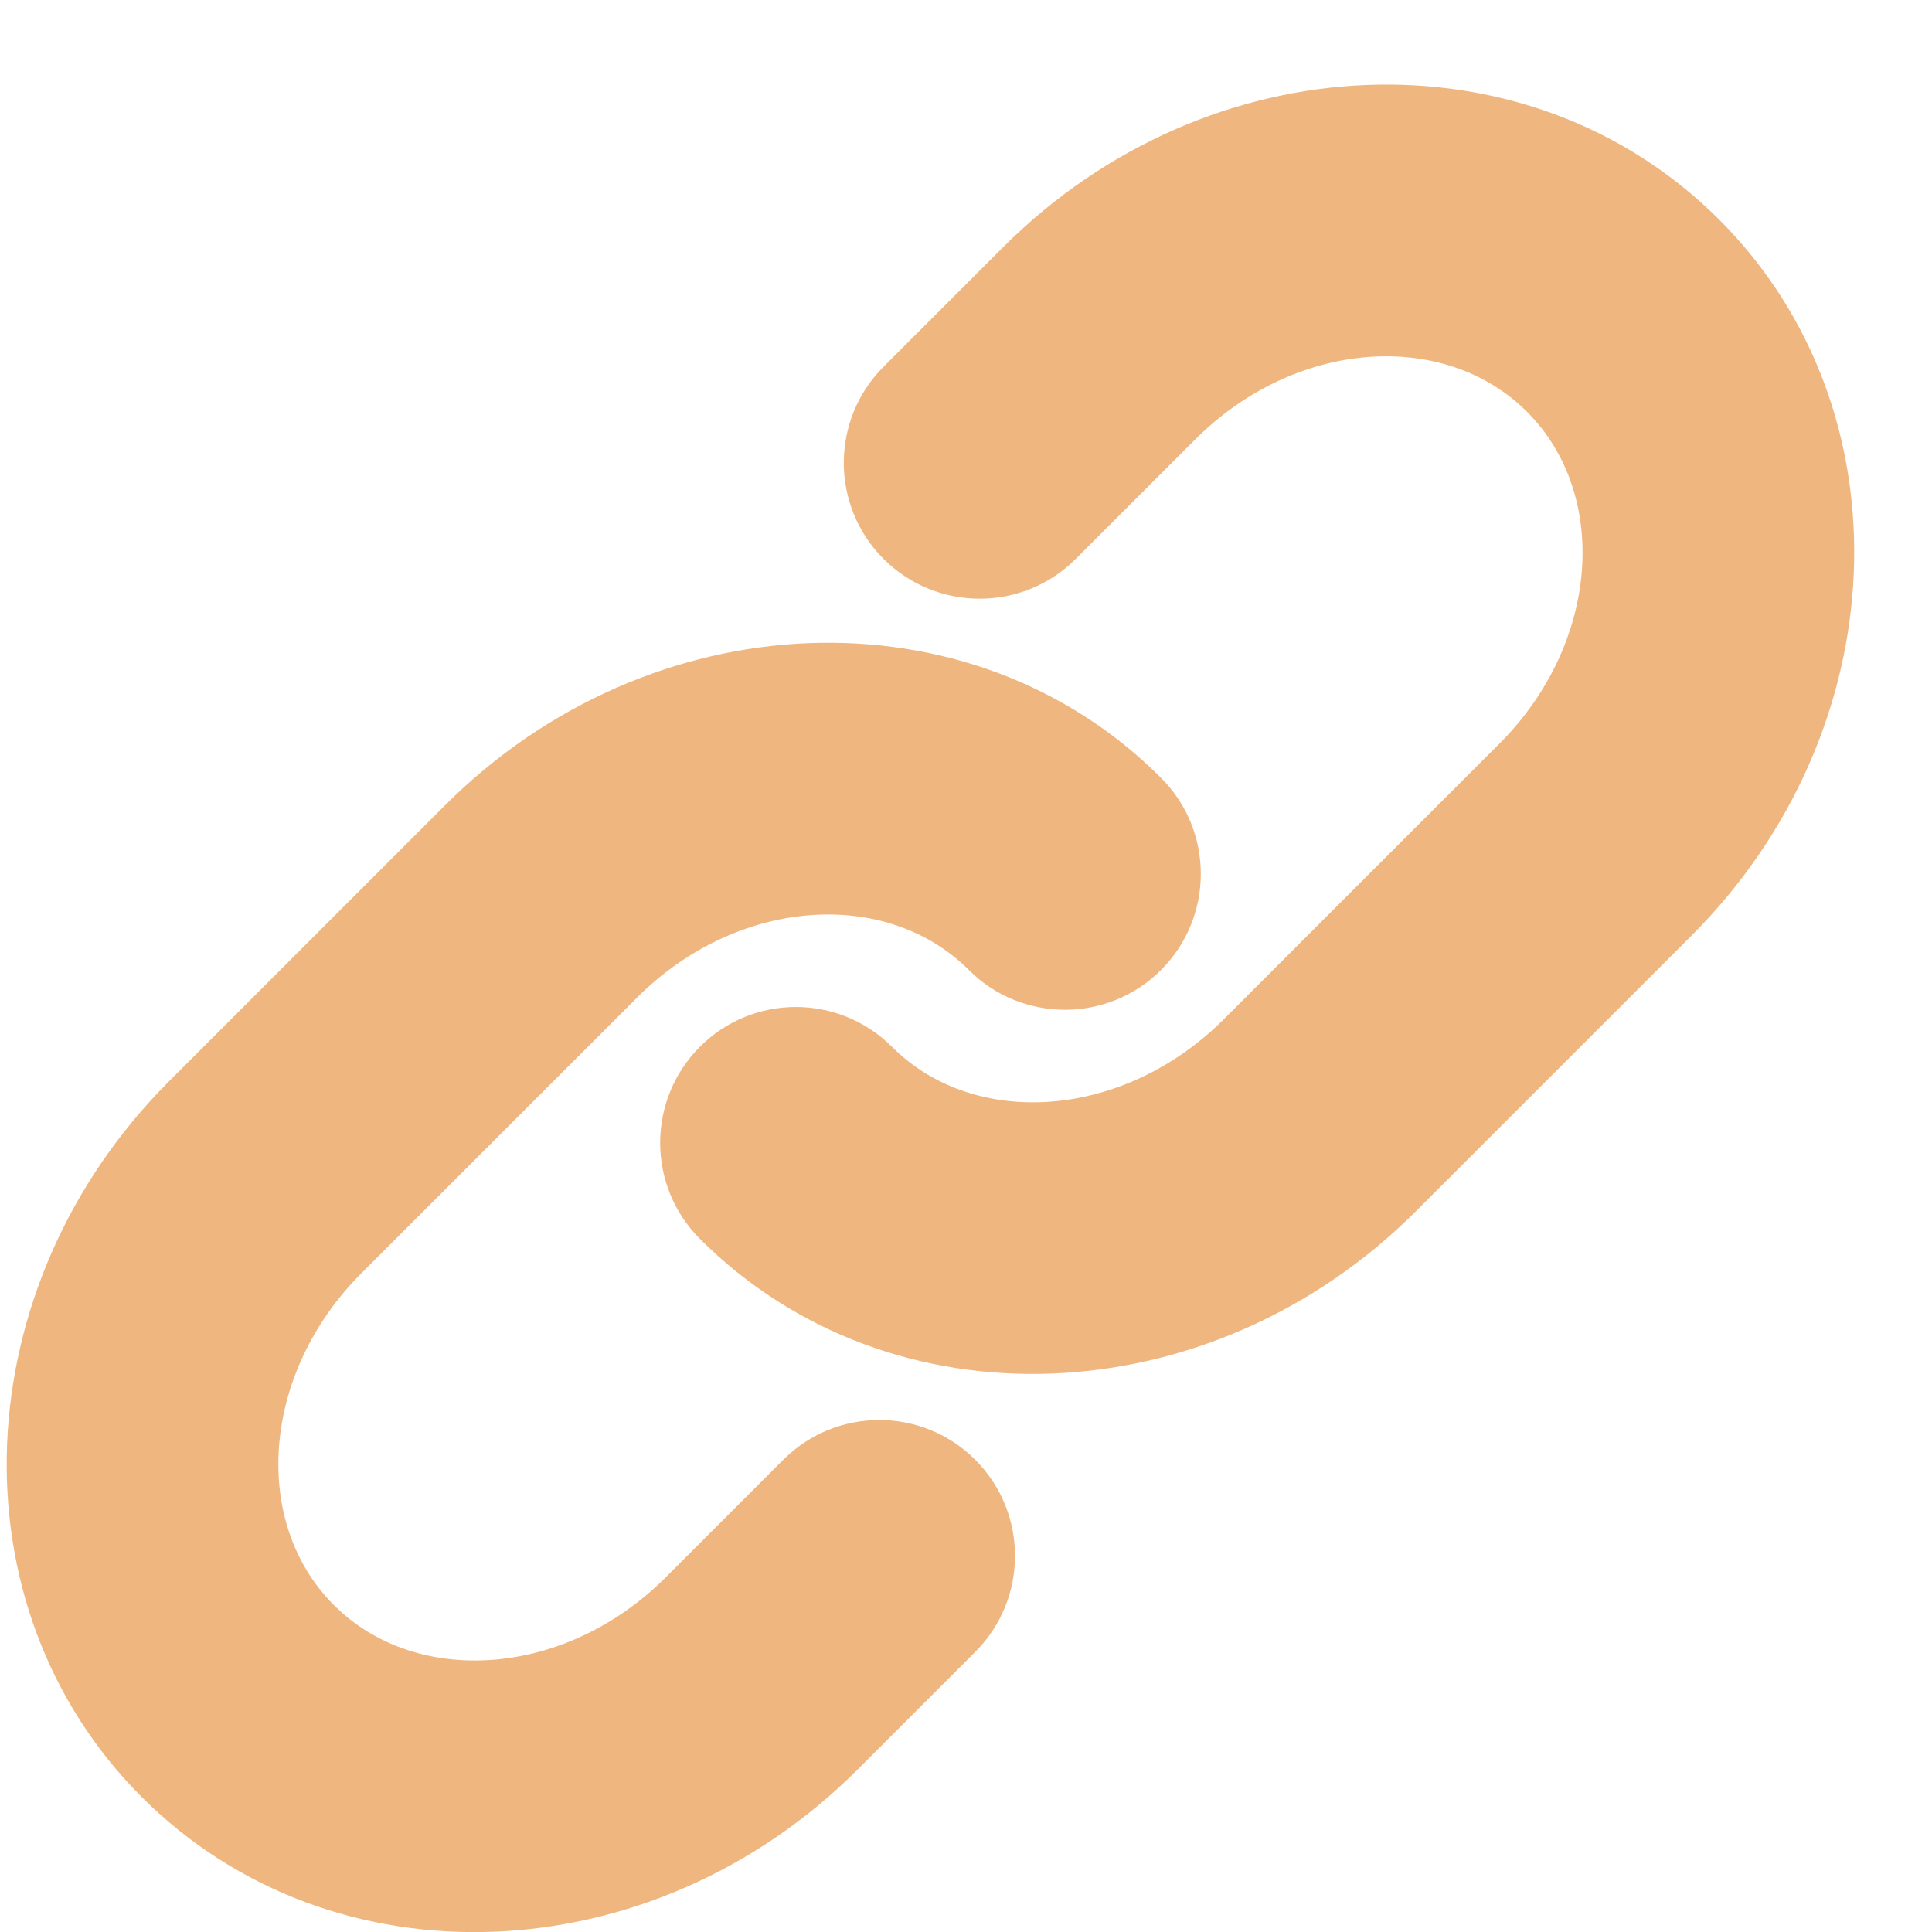
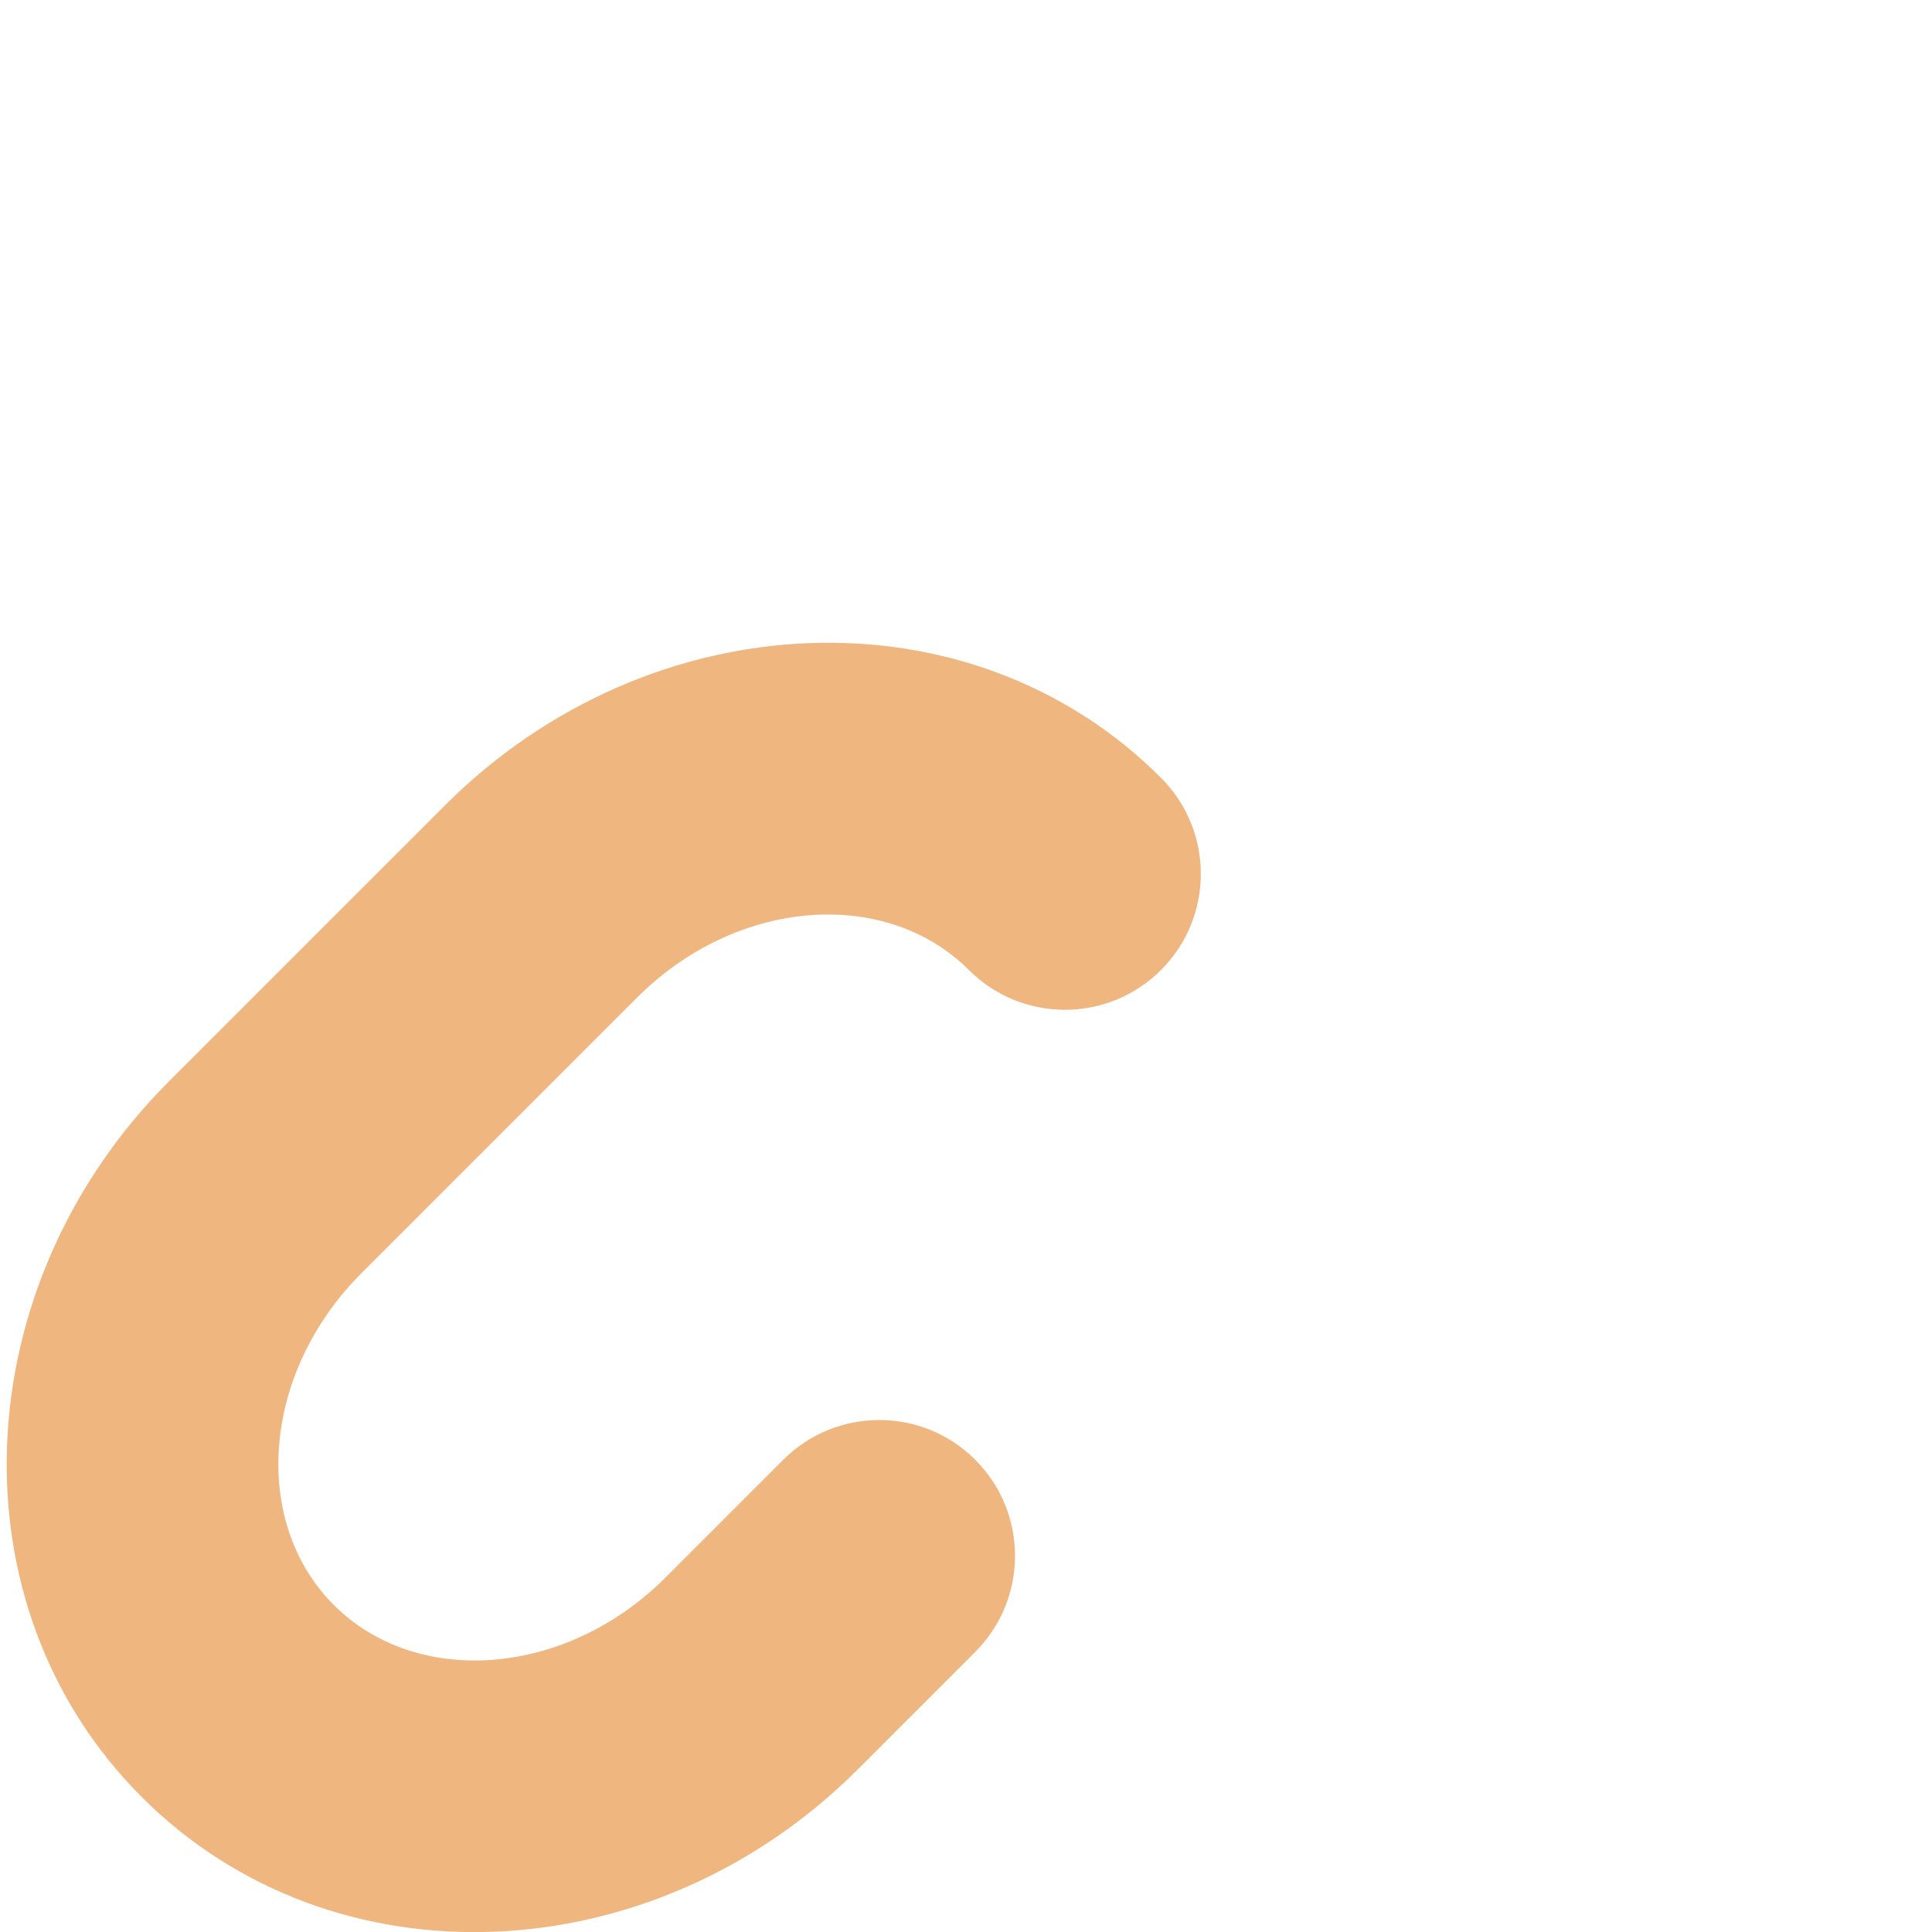
<svg xmlns="http://www.w3.org/2000/svg" width="12px" height="12px" viewBox="0 0 12 12" version="1.1">
  <title>linkIcon</title>
  <desc>Created with Sketch.</desc>
  <g id="Page-1" stroke="none" stroke-width="1" fill="none" fill-rule="evenodd">
    <g id="lessonDialog" transform="translate(-846, -656)" fill="#F0B67F" fill-rule="nonzero">
      <g id="dialog-box" transform="translate(572, 29)">
        <g id="likesShares" transform="translate(23, 586)">
          <g id="copy-link" transform="translate(240, 37)">
            <g id="linkIcon" transform="translate(16.778, 9.778) rotate(45) translate(-16.778, -9.778) translate(13.278, 2.278)">
-               <path d="M3.844,0.914 C5.523,0.914 6.867,2.382 6.867,4.18 L6.867,6.602 C6.867,8.399 5.523,9.867 3.844,9.867 C3.378,9.867 3,9.489 3,9.023 C3,8.557 3.378,8.18 3.844,8.18 C4.571,8.18 5.18,7.48 5.18,6.602 L5.18,4.18 C5.18,3.301 4.571,2.602 3.844,2.602 C3.117,2.602 2.508,3.301 2.508,4.18 L2.508,5.23 C2.508,5.696 2.13,6.074 1.664,6.074 C1.198,6.074 0.82,5.696 0.82,5.23 L0.82,4.18 C0.82,2.382 2.165,0.914 3.844,0.914 Z" id="Path" />
              <path d="M3.844,5.817 C4.31,5.817 4.688,6.195 4.688,6.661 C4.688,7.127 4.31,7.505 3.844,7.505 C3.117,7.505 2.508,8.205 2.508,9.083 L2.508,11.505 C2.508,12.383 3.117,13.083 3.844,13.083 C4.571,13.083 5.18,12.383 5.18,11.505 L5.18,10.472 C5.18,10.006 5.557,9.628 6.023,9.628 C6.489,9.628 6.867,10.006 6.867,10.472 L6.867,11.505 C6.867,13.302 5.523,14.77 3.844,14.77 C2.165,14.77 0.82,13.302 0.82,11.505 L0.82,9.083 C0.82,7.285 2.165,5.817 3.844,5.817 Z" id="Path" />
            </g>
          </g>
        </g>
      </g>
    </g>
  </g>
</svg>